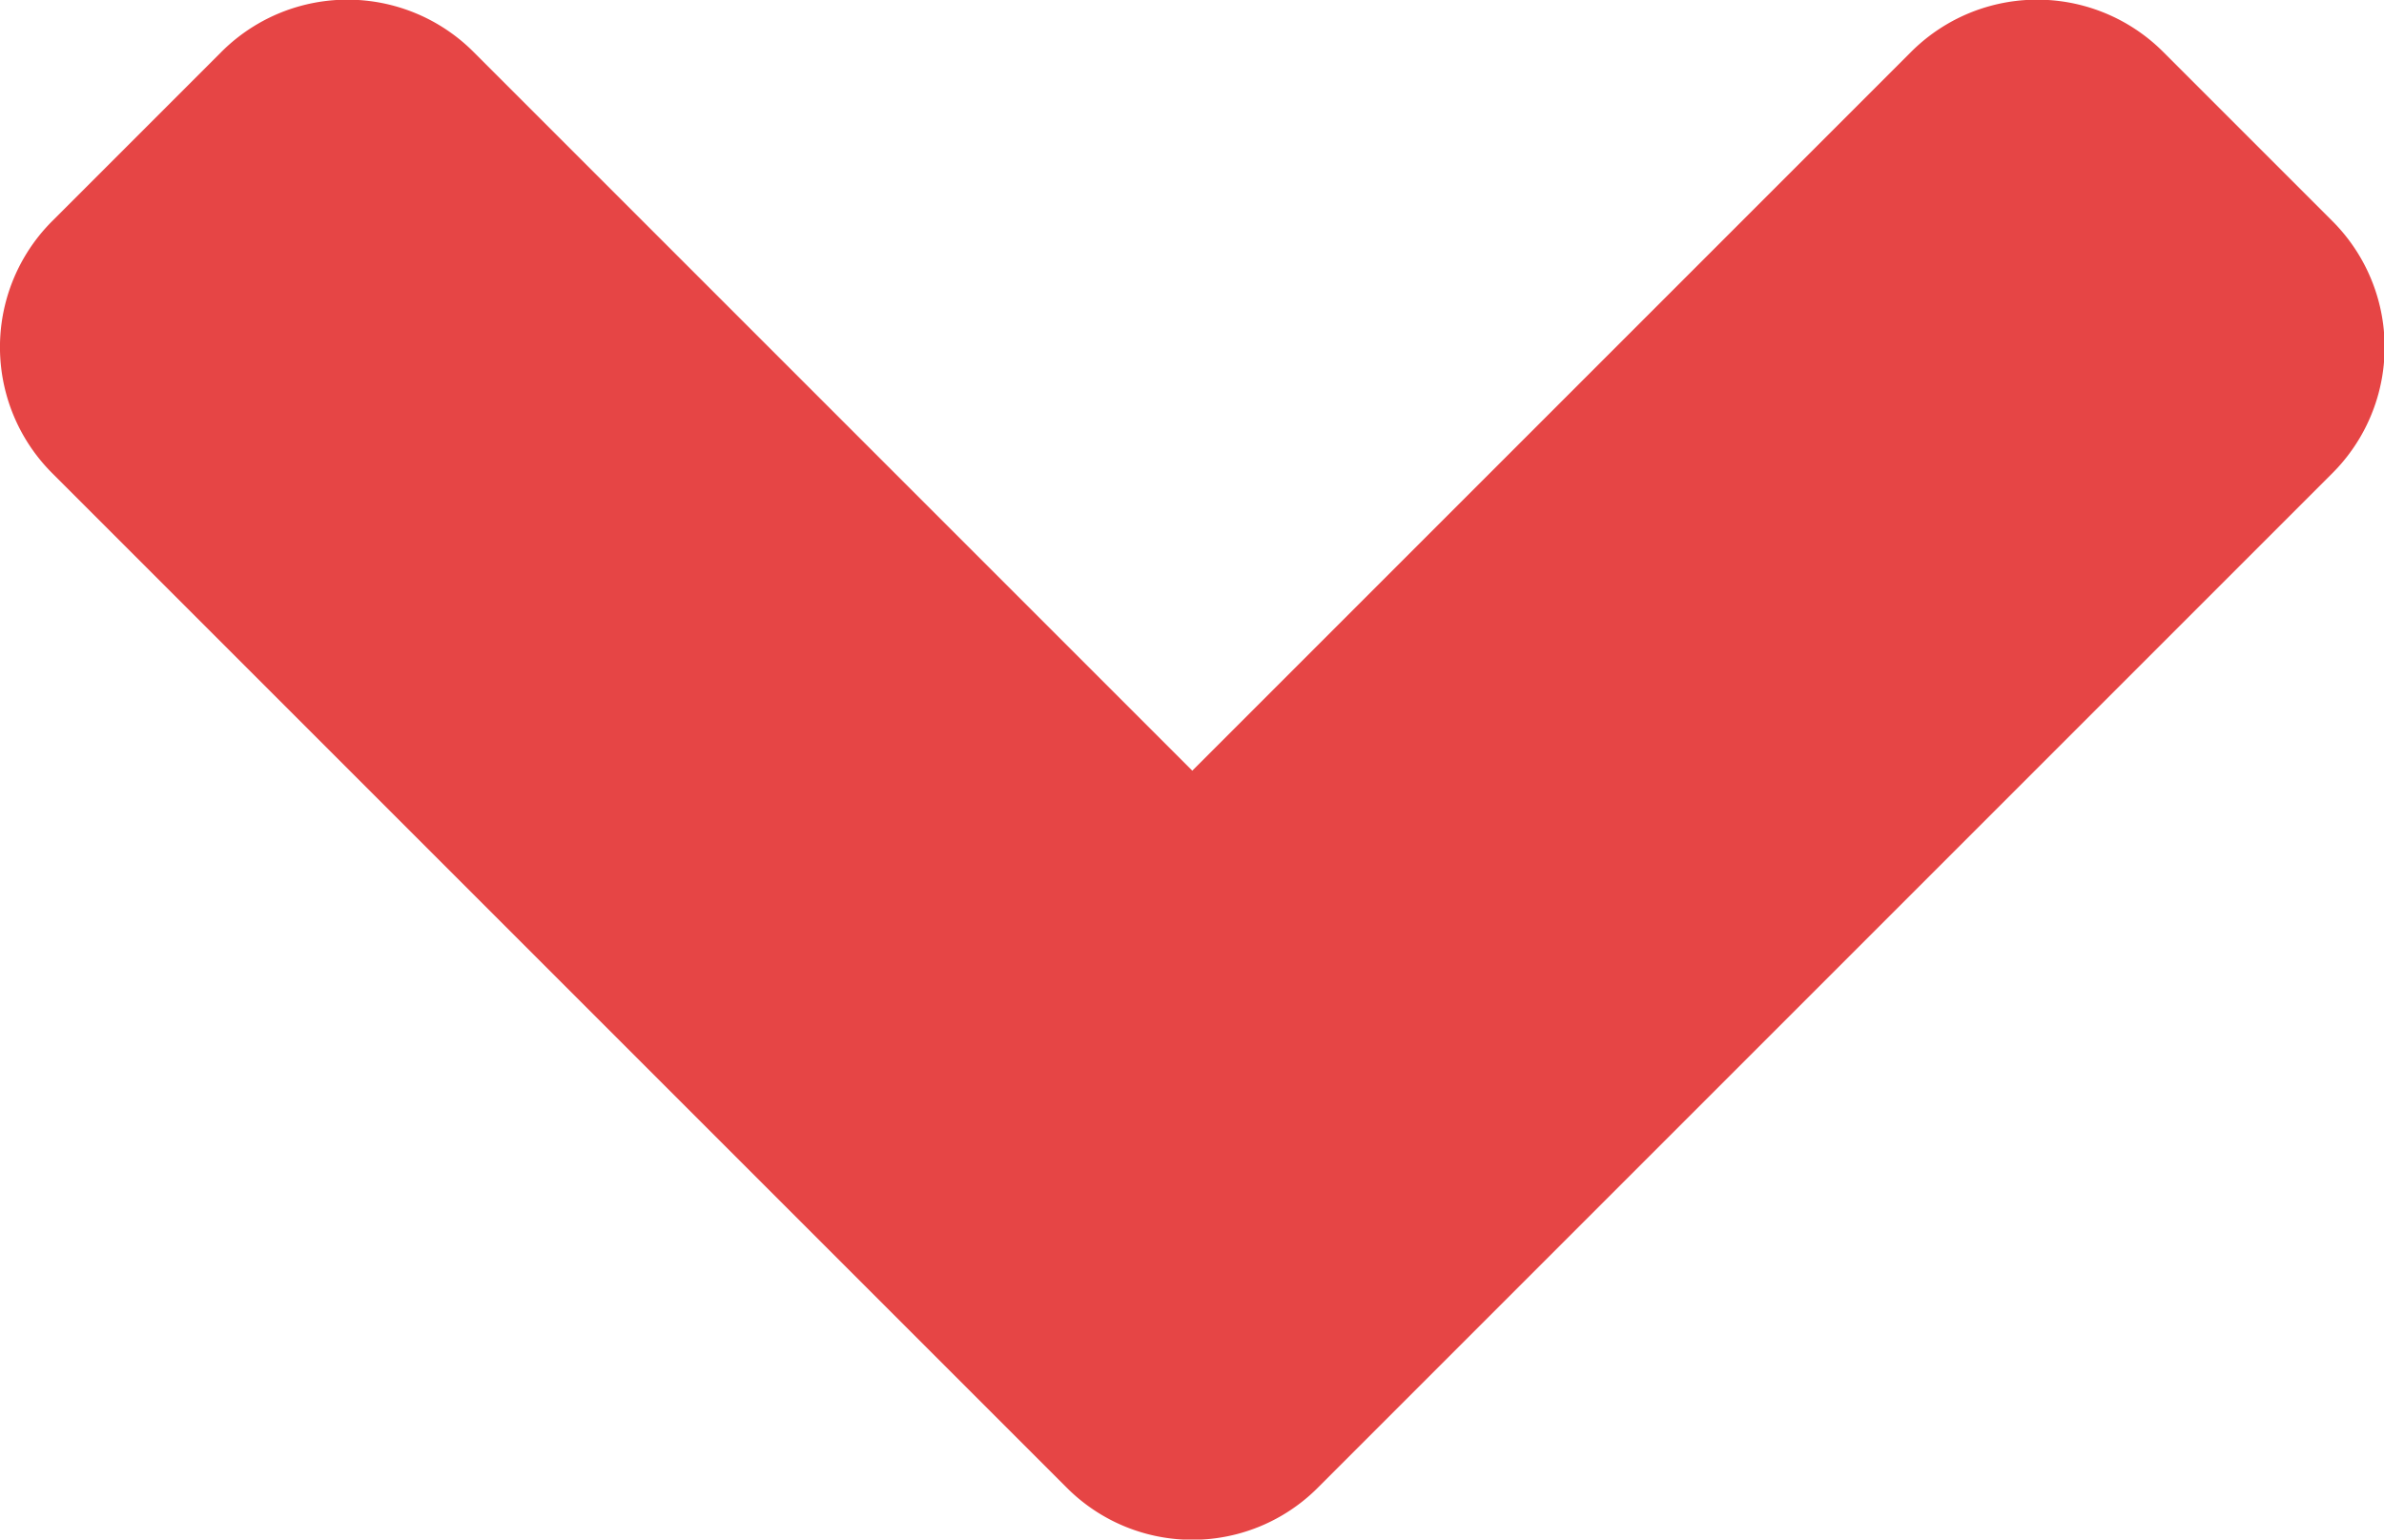
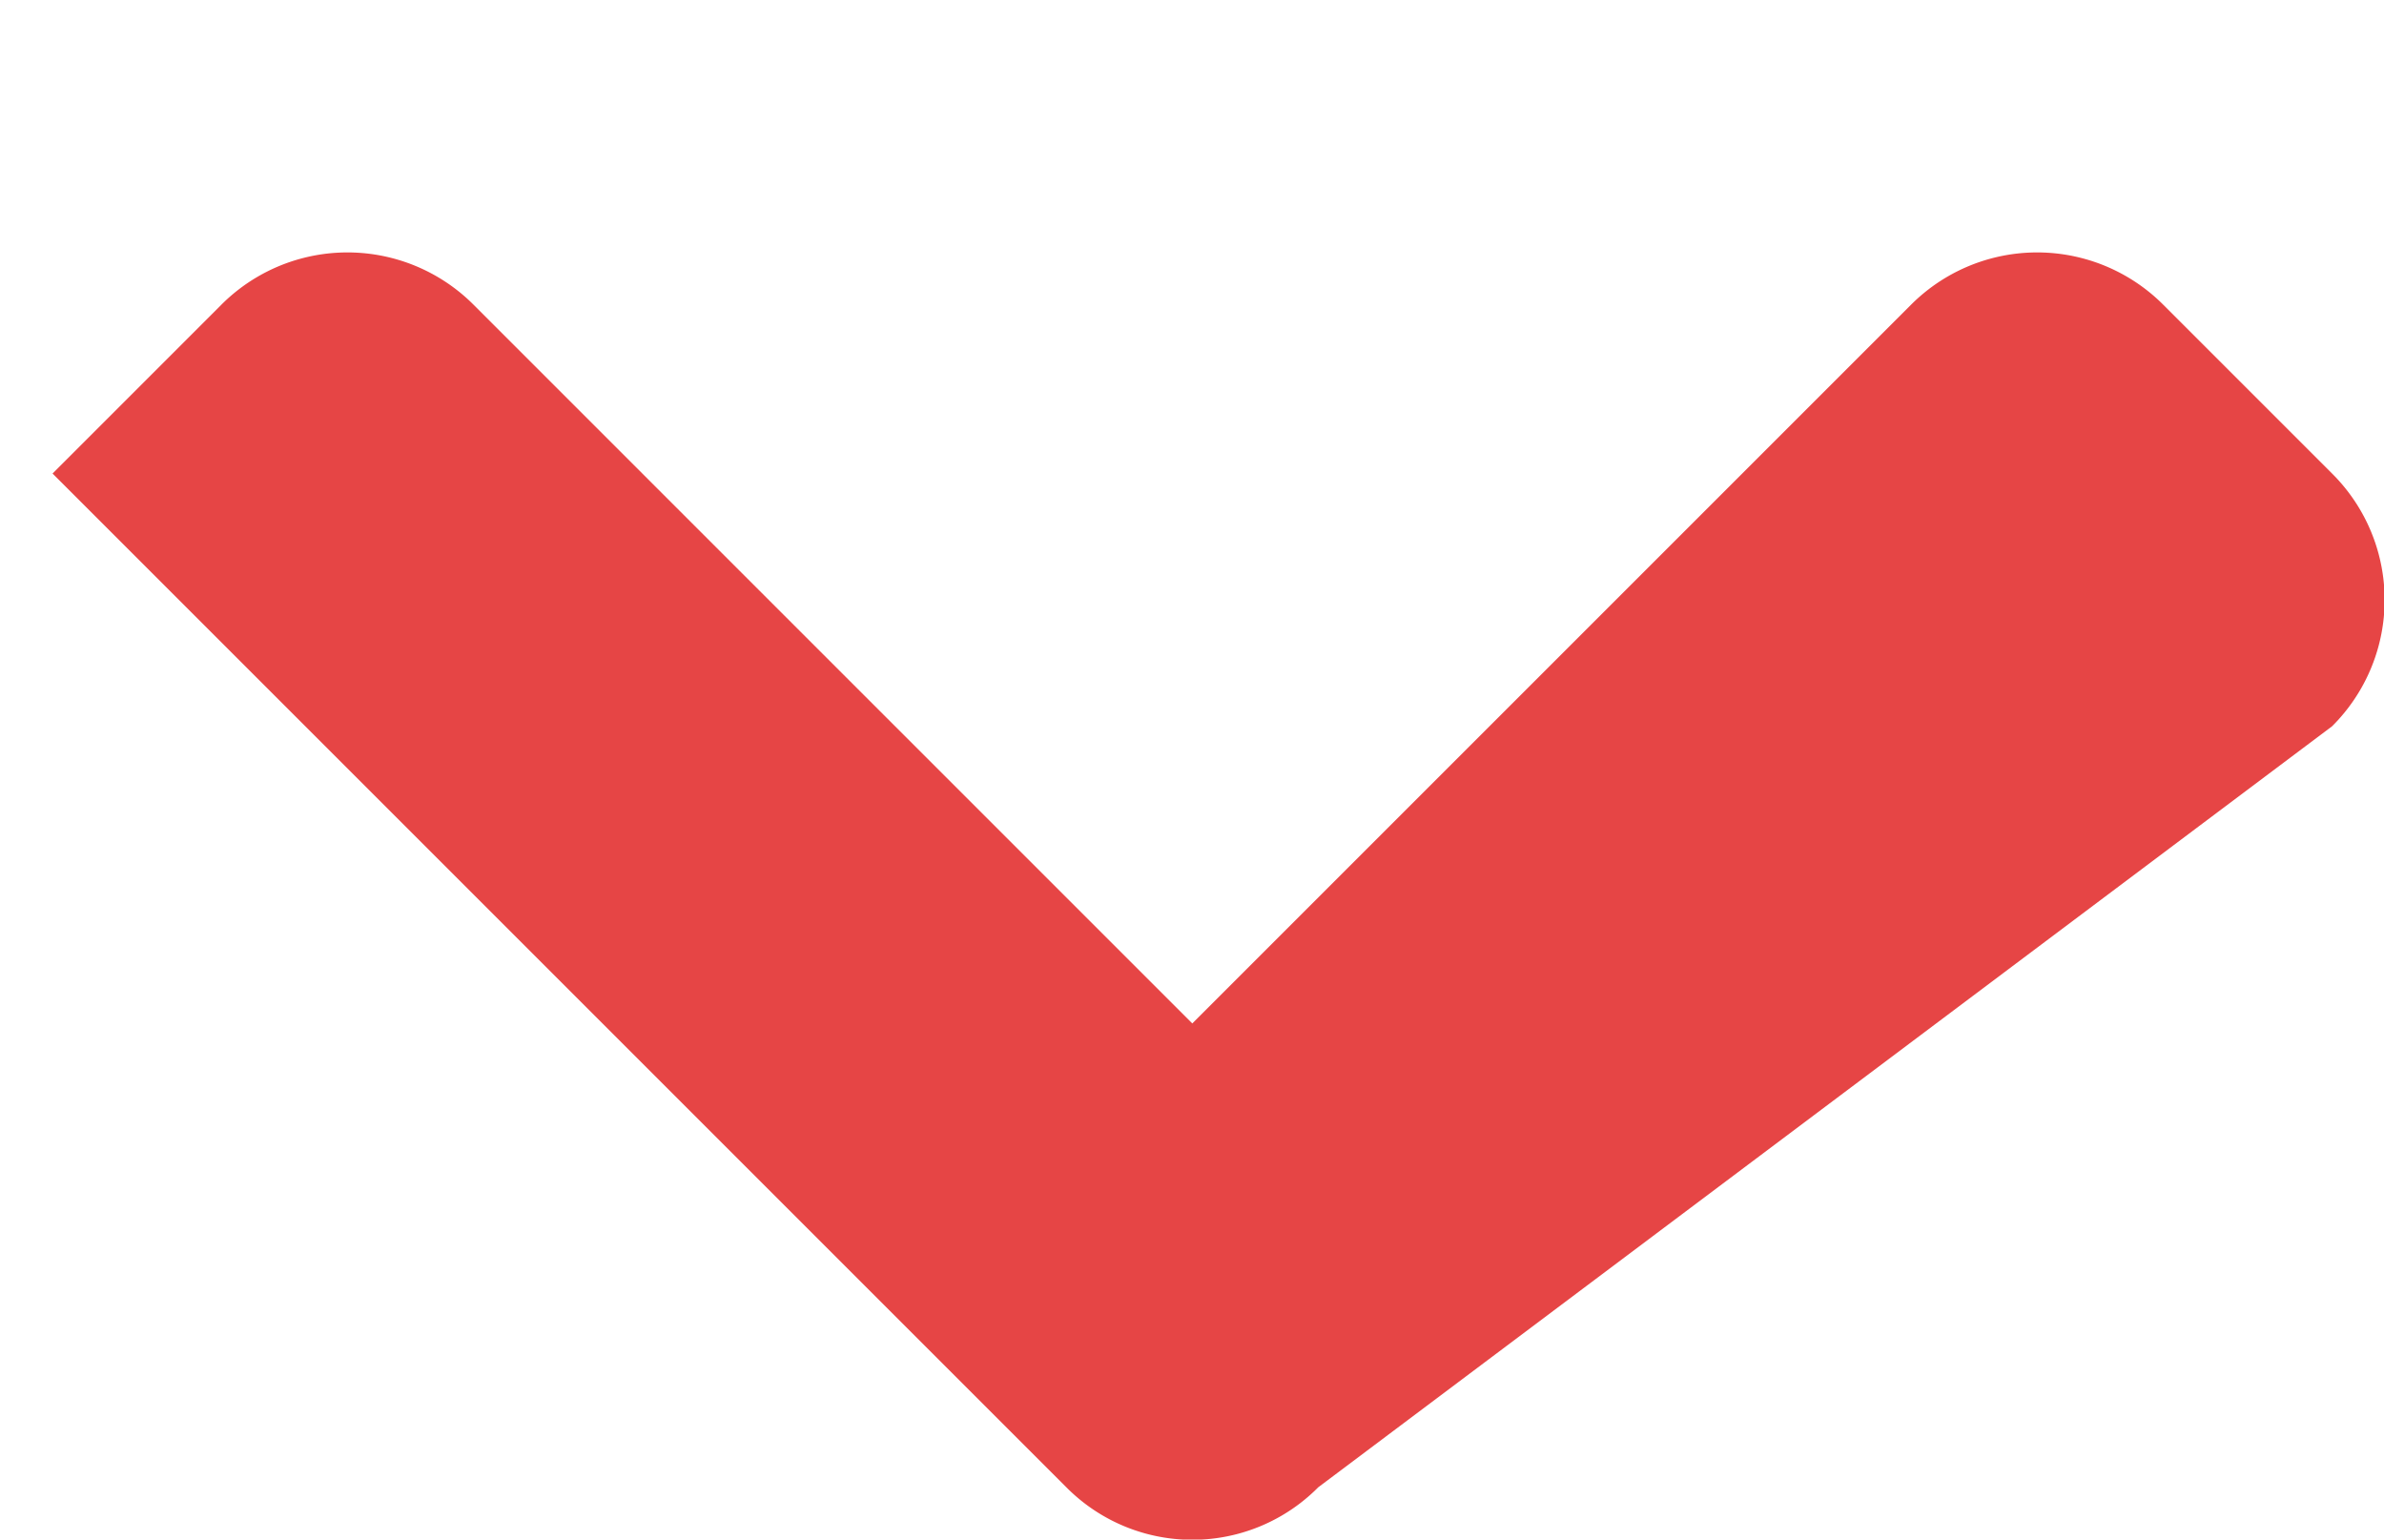
<svg xmlns="http://www.w3.org/2000/svg" width="7.894" height="5.098" viewBox="0 0 7.894 5.098">
-   <path id="Icon_awesome-angle-down" data-name="Icon awesome-angle-down" d="M3.527,15.665.17,12.308a.59.59,0,0,1,0-.837l.558-.558a.59.59,0,0,1,.837,0l2.379,2.379,2.379-2.379a.59.59,0,0,1,.837,0l.558.558a.59.59,0,0,1,0,.837L4.361,15.665a.587.587,0,0,1-.834,0Z" transform="translate(0.004 -10.74)" fill="#e64545" />
+   <path id="Icon_awesome-angle-down" data-name="Icon awesome-angle-down" d="M3.527,15.665.17,12.308l.558-.558a.59.59,0,0,1,.837,0l2.379,2.379,2.379-2.379a.59.59,0,0,1,.837,0l.558.558a.59.59,0,0,1,0,.837L4.361,15.665a.587.587,0,0,1-.834,0Z" transform="translate(0.004 -10.74)" fill="#e64545" />
</svg>